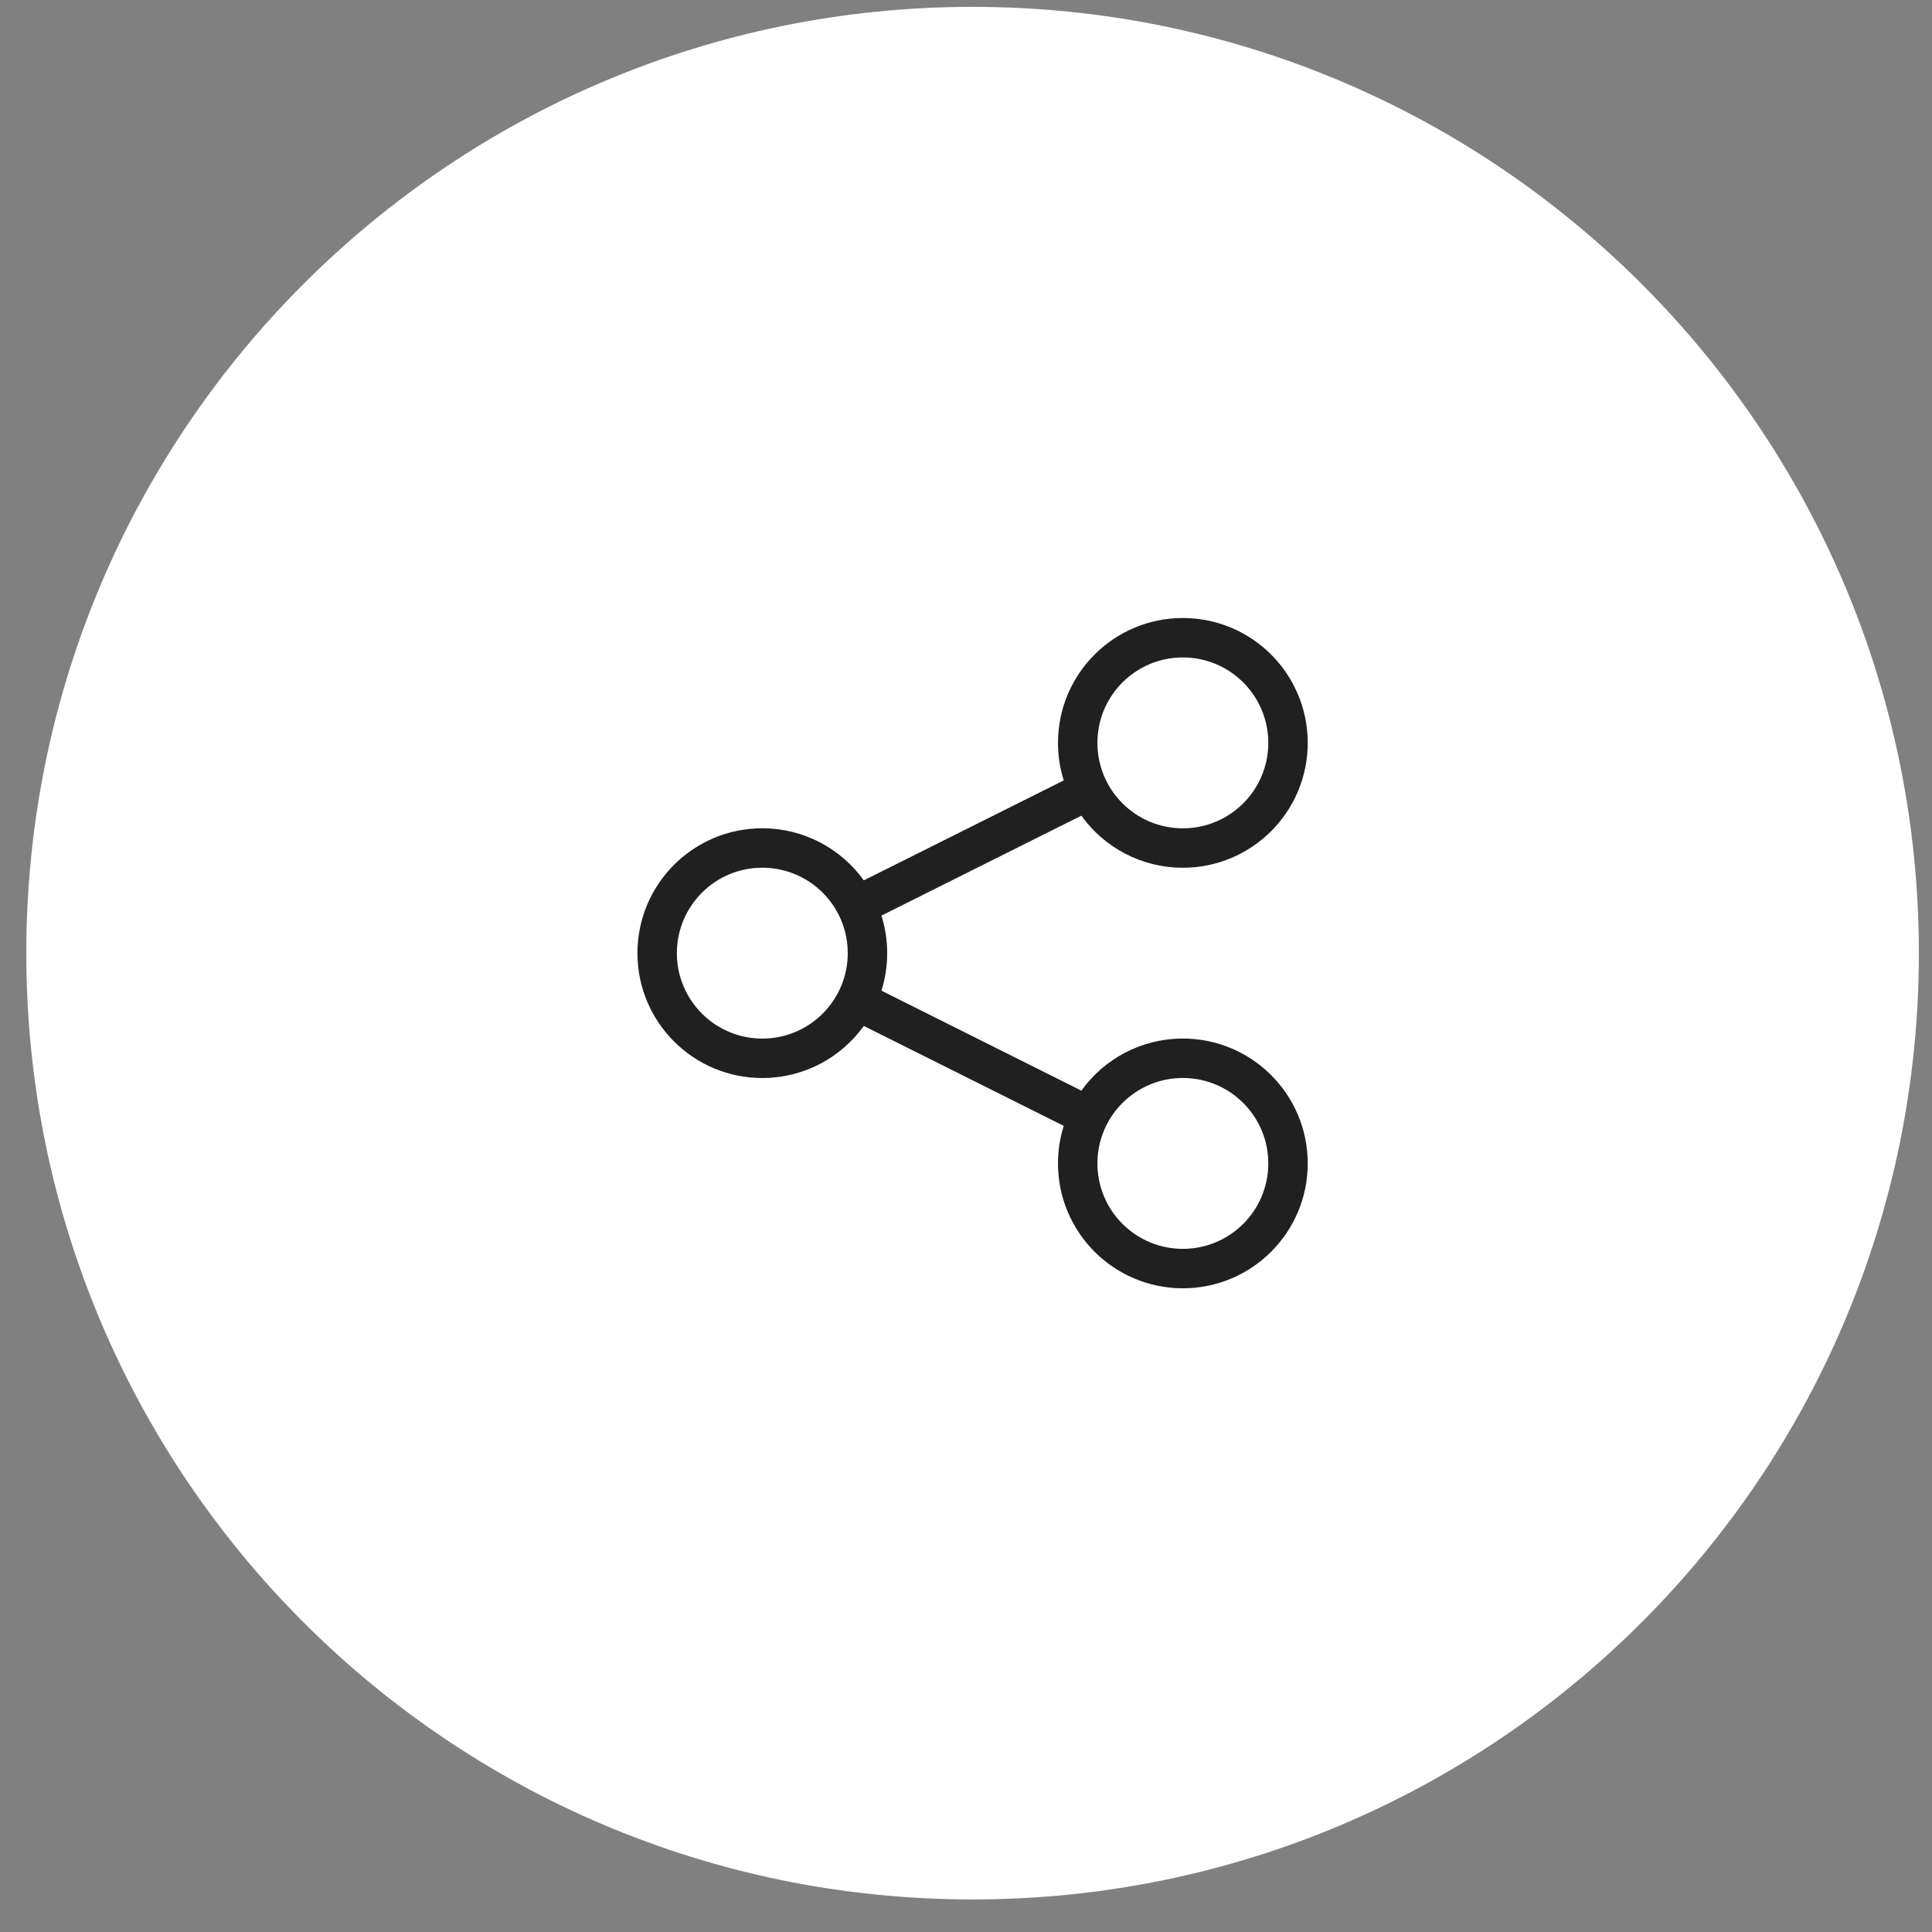
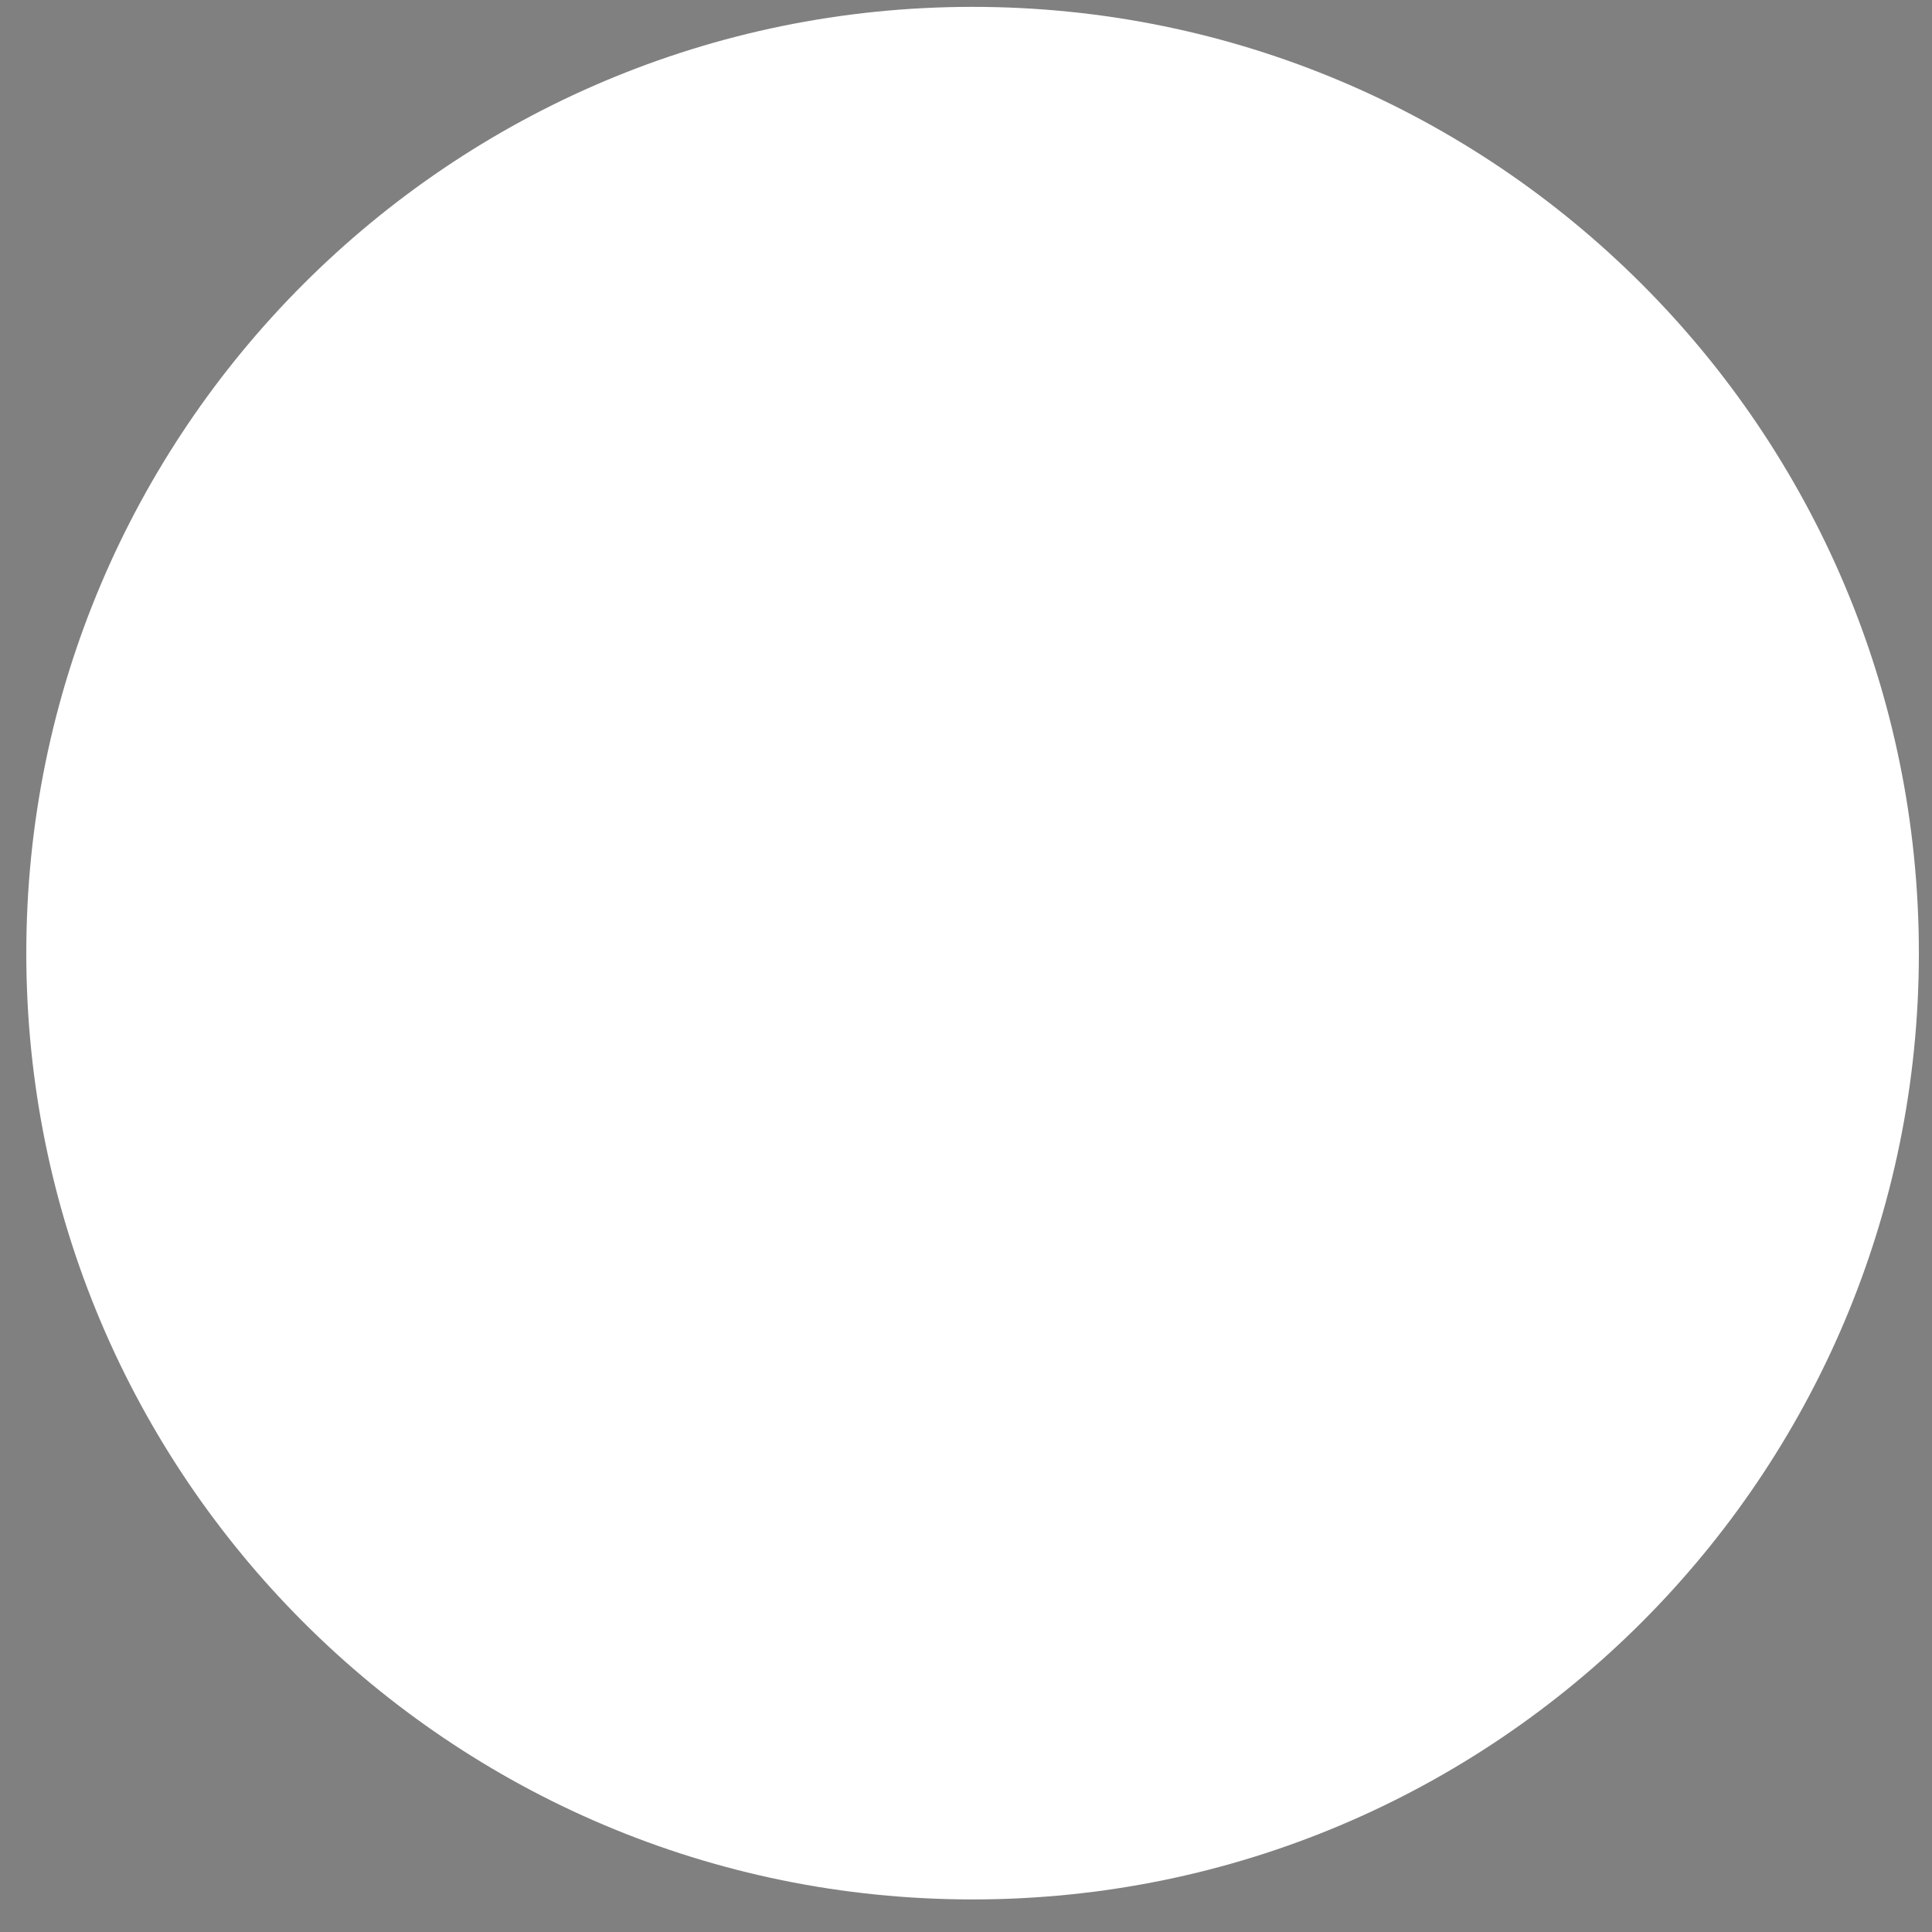
<svg xmlns="http://www.w3.org/2000/svg" width="49" height="49" viewBox="0 0 49 49" fill="none">
  <rect x="0" y="0" width="49" height="49" fill="#808080" stroke="none" />
  <path d="M0.667 24.174C0.667 10.919 11.412 0.174 24.667 0.174C37.922 0.174 48.667 10.919 48.667 24.174C48.667 37.429 37.922 48.174 24.667 48.174C11.412 48.174 0.667 37.429 0.667 24.174Z" fill="white" />
-   <path fill-rule="evenodd" clip-rule="evenodd" d="M26.833 18.841C26.833 17.092 28.251 15.674 30 15.674C31.749 15.674 33.167 17.092 33.167 18.841C33.167 20.59 31.749 22.008 30 22.008C28.94 22.008 28.001 21.487 27.426 20.687L22.355 23.222C22.45 23.523 22.501 23.842 22.501 24.174C22.501 24.505 22.45 24.825 22.355 25.126L27.426 27.661C28.001 26.861 28.94 26.34 30 26.34C31.749 26.34 33.167 27.758 33.167 29.507C33.167 31.256 31.749 32.674 30 32.674C28.251 32.674 26.833 31.256 26.833 29.507C26.833 29.175 26.884 28.855 26.979 28.555L21.908 26.02C21.333 26.82 20.394 27.341 19.334 27.341C17.585 27.341 16.167 25.923 16.167 24.174C16.167 22.425 17.585 21.007 19.334 21.007C20.394 21.007 21.333 21.528 21.908 22.328L26.979 19.793C26.884 19.492 26.833 19.172 26.833 18.841ZM30 16.674C28.803 16.674 27.833 17.644 27.833 18.841C27.833 20.038 28.803 21.008 30 21.008C31.197 21.008 32.167 20.038 32.167 18.841C32.167 17.644 31.197 16.674 30 16.674ZM19.334 22.007C18.137 22.007 17.167 22.977 17.167 24.174C17.167 25.371 18.137 26.341 19.334 26.341C20.531 26.341 21.501 25.371 21.501 24.174C21.501 22.977 20.531 22.007 19.334 22.007ZM30 27.34C28.803 27.34 27.833 28.31 27.833 29.507C27.833 30.704 28.803 31.674 30 31.674C31.197 31.674 32.167 30.704 32.167 29.507C32.167 28.31 31.197 27.34 30 27.34Z" fill="#202020" />
</svg>